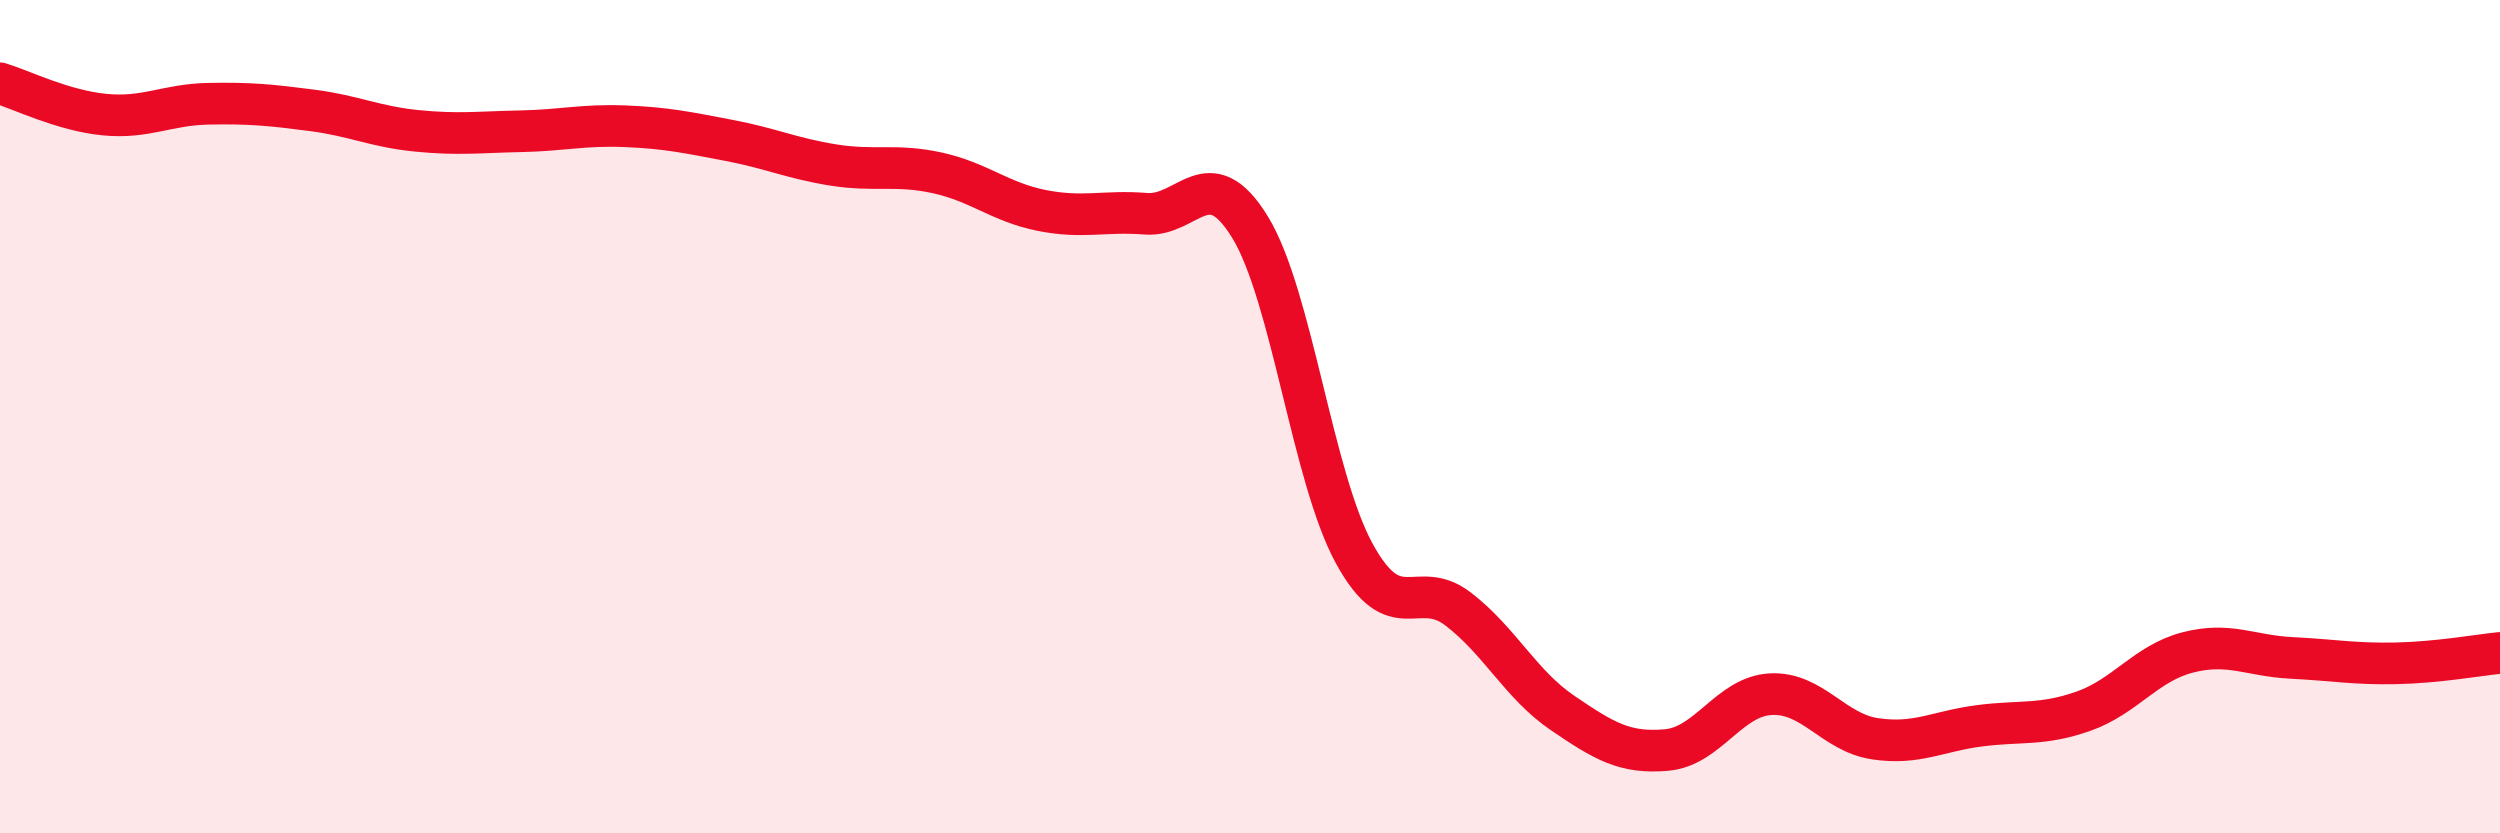
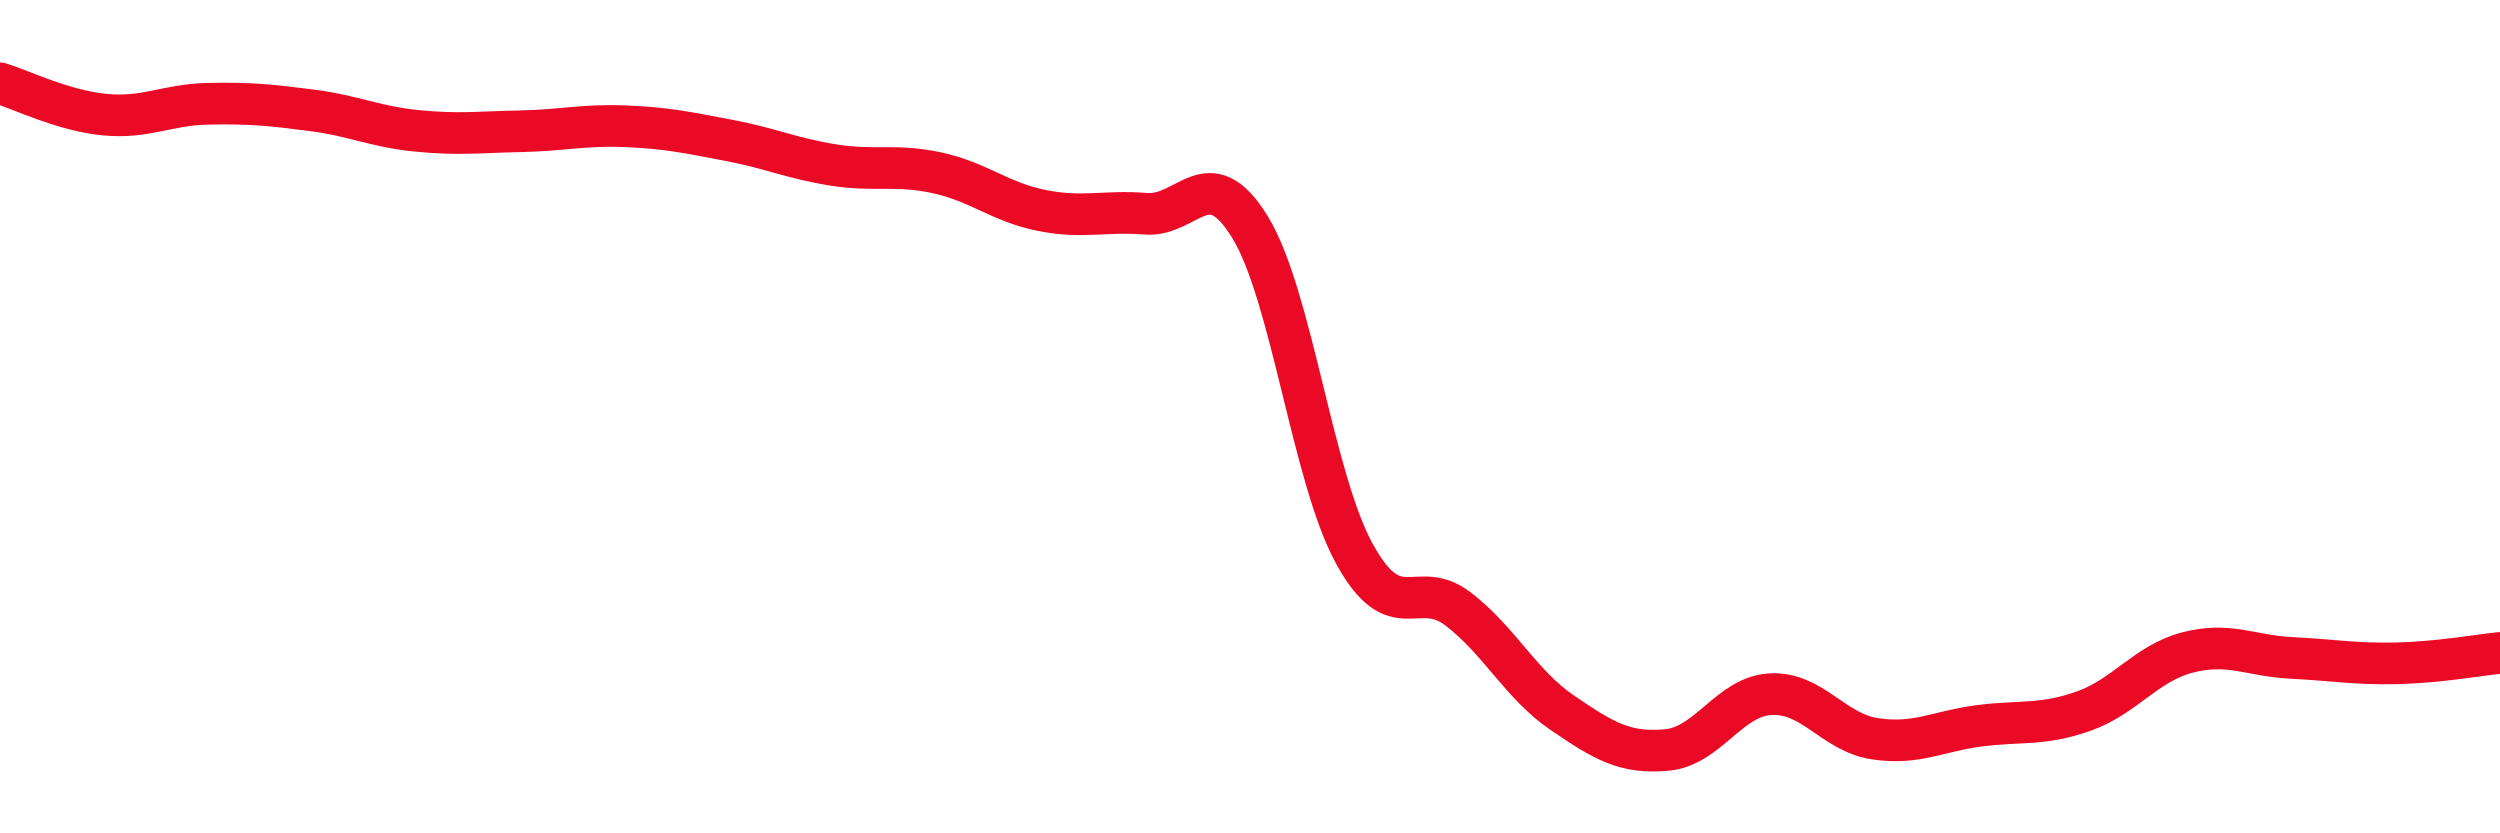
<svg xmlns="http://www.w3.org/2000/svg" width="60" height="20" viewBox="0 0 60 20">
-   <path d="M 0,2 C 0.5,2.15 1.5,2.65 2.5,2.75 C 3.5,2.85 4,2.51 5,2.49 C 6,2.47 6.5,2.52 7.5,2.65 C 8.5,2.78 9,3.04 10,3.14 C 11,3.24 11.5,3.17 12.5,3.15 C 13.5,3.13 14,2.99 15,3.03 C 16,3.07 16.5,3.18 17.5,3.37 C 18.5,3.56 19,3.8 20,3.96 C 21,4.12 21.5,3.93 22.5,4.15 C 23.5,4.37 24,4.85 25,5.05 C 26,5.25 26.5,5.05 27.5,5.13 C 28.5,5.21 29,3.82 30,5.45 C 31,7.08 31.5,11.45 32.5,13.28 C 33.5,15.11 34,13.85 35,14.62 C 36,15.39 36.5,16.43 37.5,17.11 C 38.5,17.79 39,18.09 40,18 C 41,17.91 41.5,16.71 42.5,16.66 C 43.5,16.61 44,17.58 45,17.73 C 46,17.88 46.5,17.55 47.5,17.42 C 48.5,17.29 49,17.42 50,17.07 C 51,16.72 51.5,15.92 52.5,15.66 C 53.5,15.4 54,15.74 55,15.79 C 56,15.84 56.5,15.94 57.5,15.92 C 58.5,15.9 59.5,15.72 60,15.67L60 20L0 20Z" fill="#EB0A25" opacity="0.1" stroke-linecap="round" stroke-linejoin="round" />
  <path d="M 0,2 C 0.5,2.15 1.5,2.65 2.5,2.75 C 3.5,2.85 4,2.51 5,2.49 C 6,2.47 6.5,2.52 7.5,2.65 C 8.5,2.78 9,3.04 10,3.14 C 11,3.24 11.5,3.17 12.5,3.15 C 13.5,3.13 14,2.99 15,3.03 C 16,3.07 16.5,3.18 17.5,3.37 C 18.5,3.56 19,3.8 20,3.96 C 21,4.12 21.5,3.93 22.5,4.15 C 23.5,4.37 24,4.85 25,5.05 C 26,5.25 26.5,5.05 27.5,5.13 C 28.5,5.21 29,3.82 30,5.45 C 31,7.08 31.5,11.45 32.5,13.28 C 33.5,15.11 34,13.85 35,14.62 C 36,15.39 36.5,16.43 37.5,17.11 C 38.5,17.79 39,18.09 40,18 C 41,17.91 41.5,16.71 42.5,16.66 C 43.5,16.61 44,17.58 45,17.73 C 46,17.88 46.5,17.55 47.5,17.42 C 48.5,17.29 49,17.42 50,17.07 C 51,16.72 51.5,15.92 52.5,15.66 C 53.5,15.4 54,15.74 55,15.79 C 56,15.84 56.5,15.94 57.5,15.92 C 58.5,15.9 59.5,15.72 60,15.67" stroke="#EB0A25" stroke-width="1" fill="none" stroke-linecap="round" stroke-linejoin="round" />
</svg>